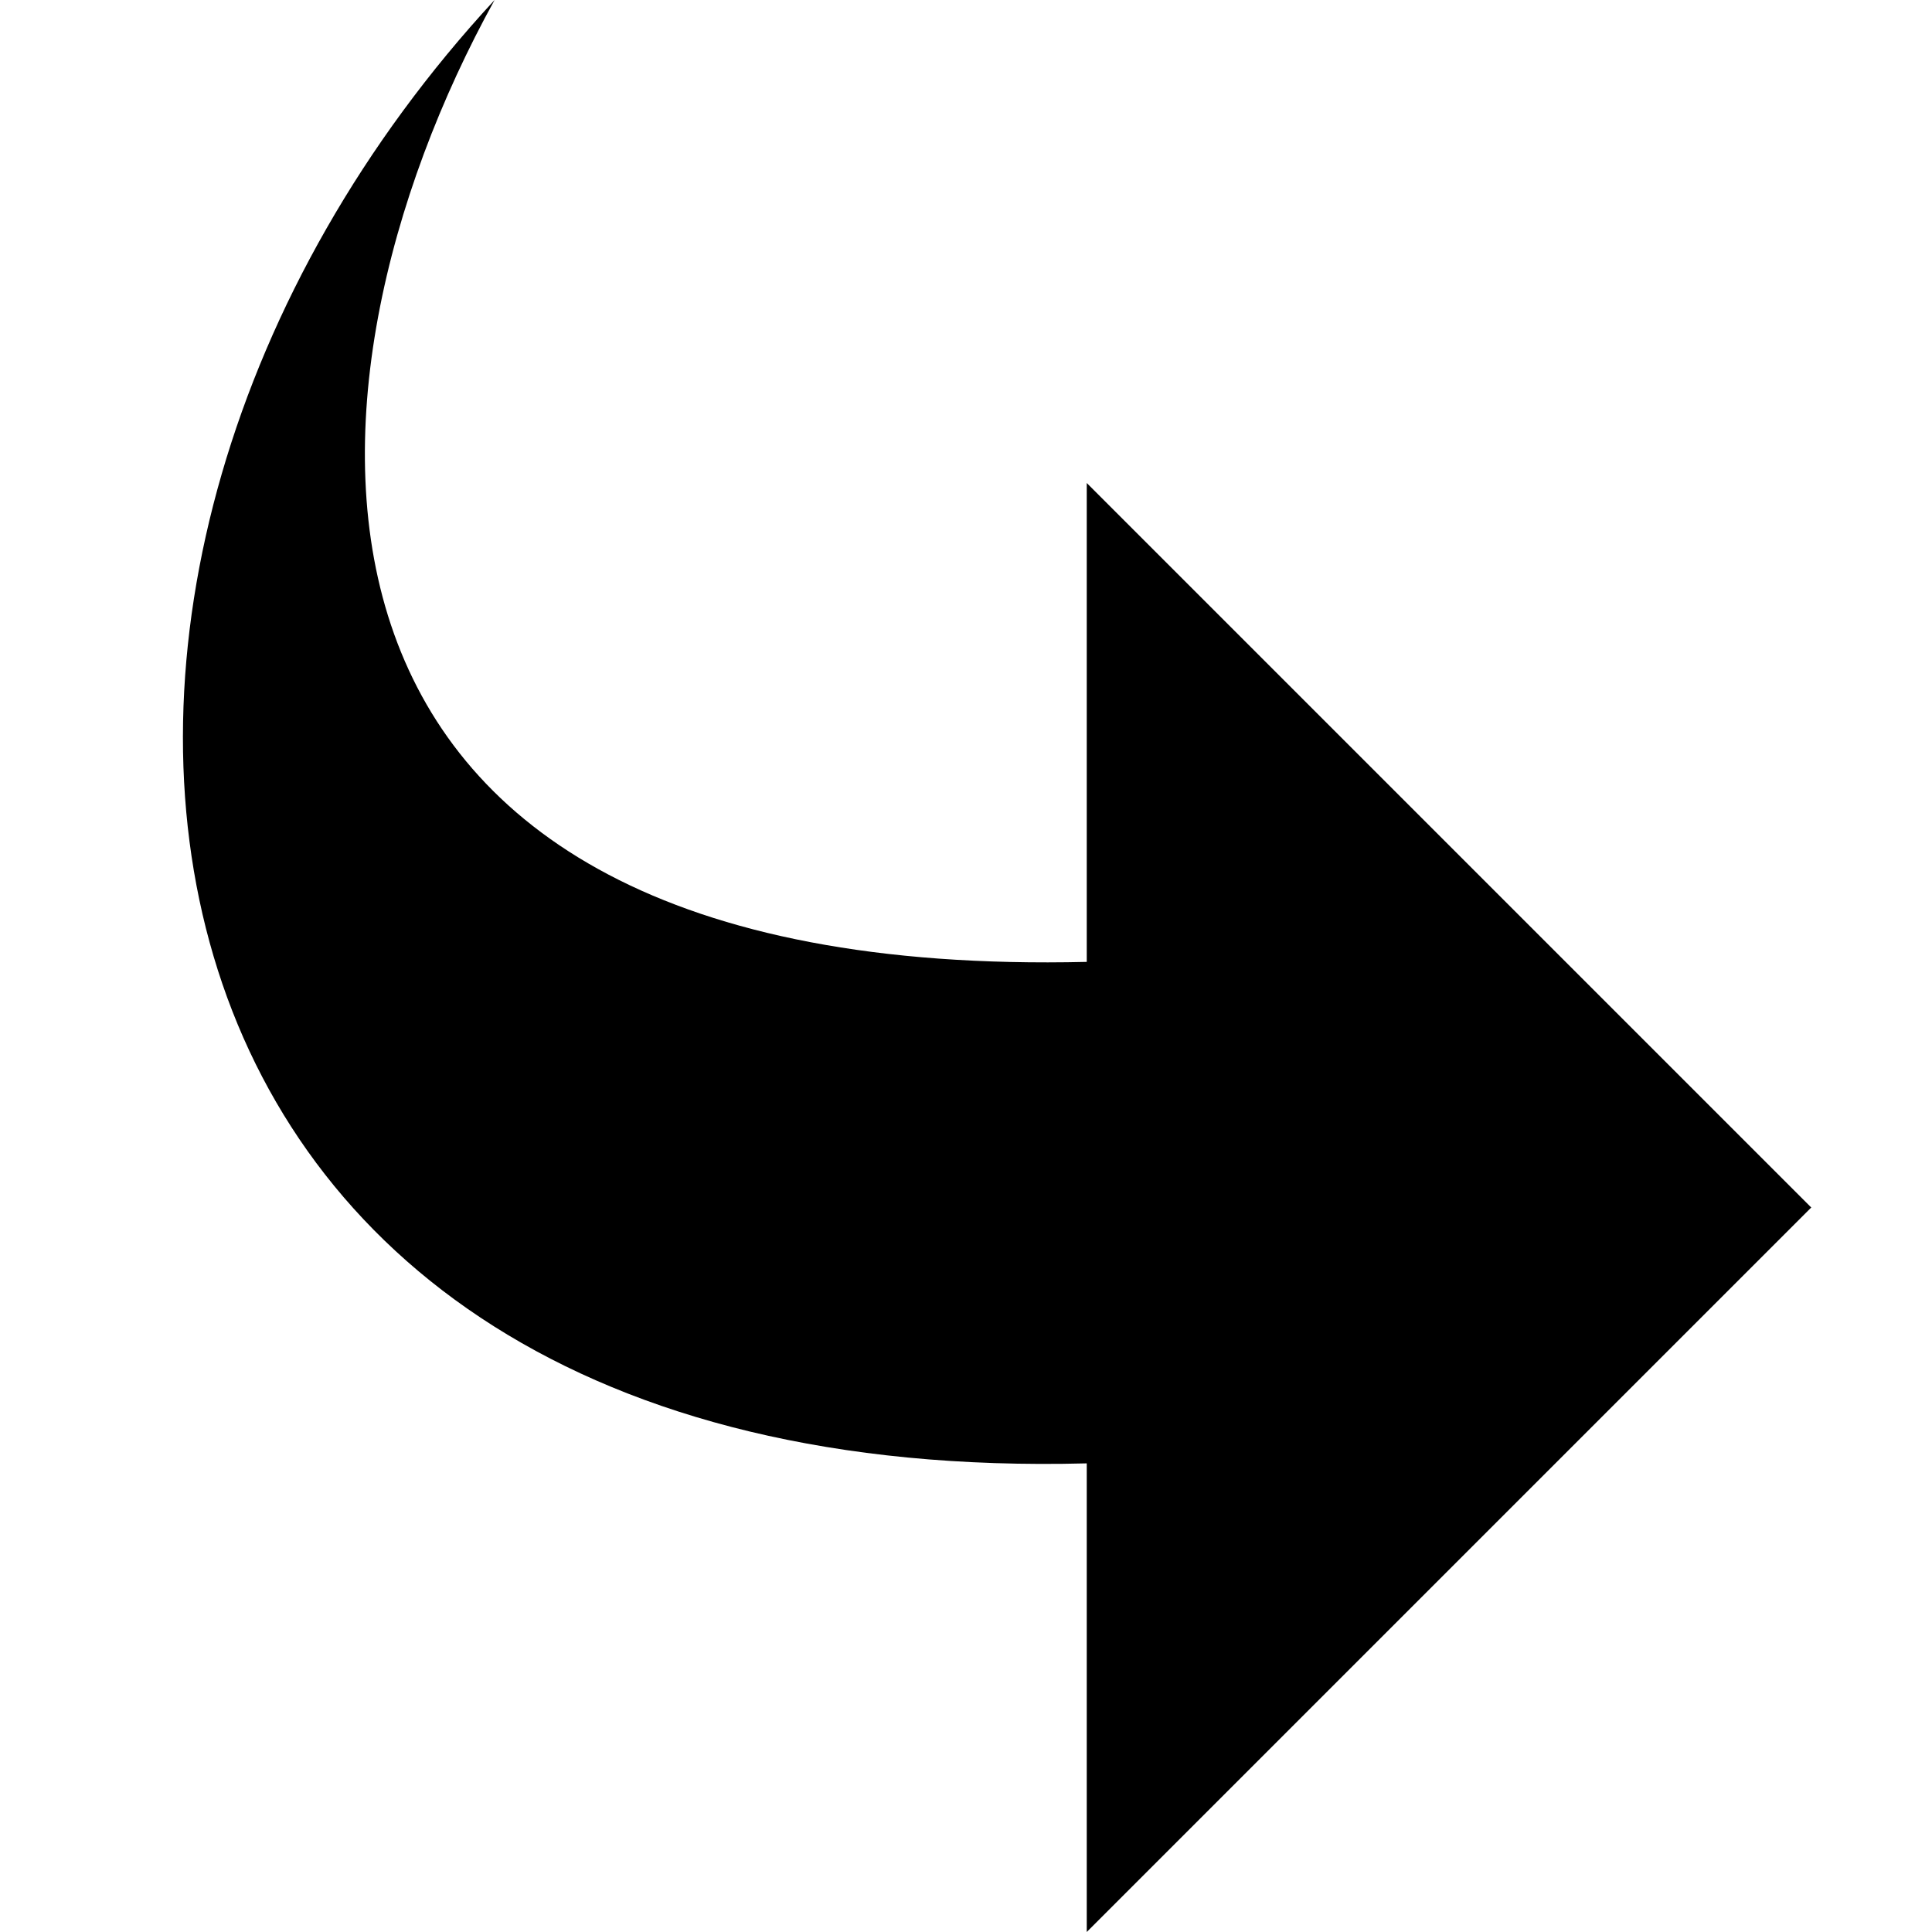
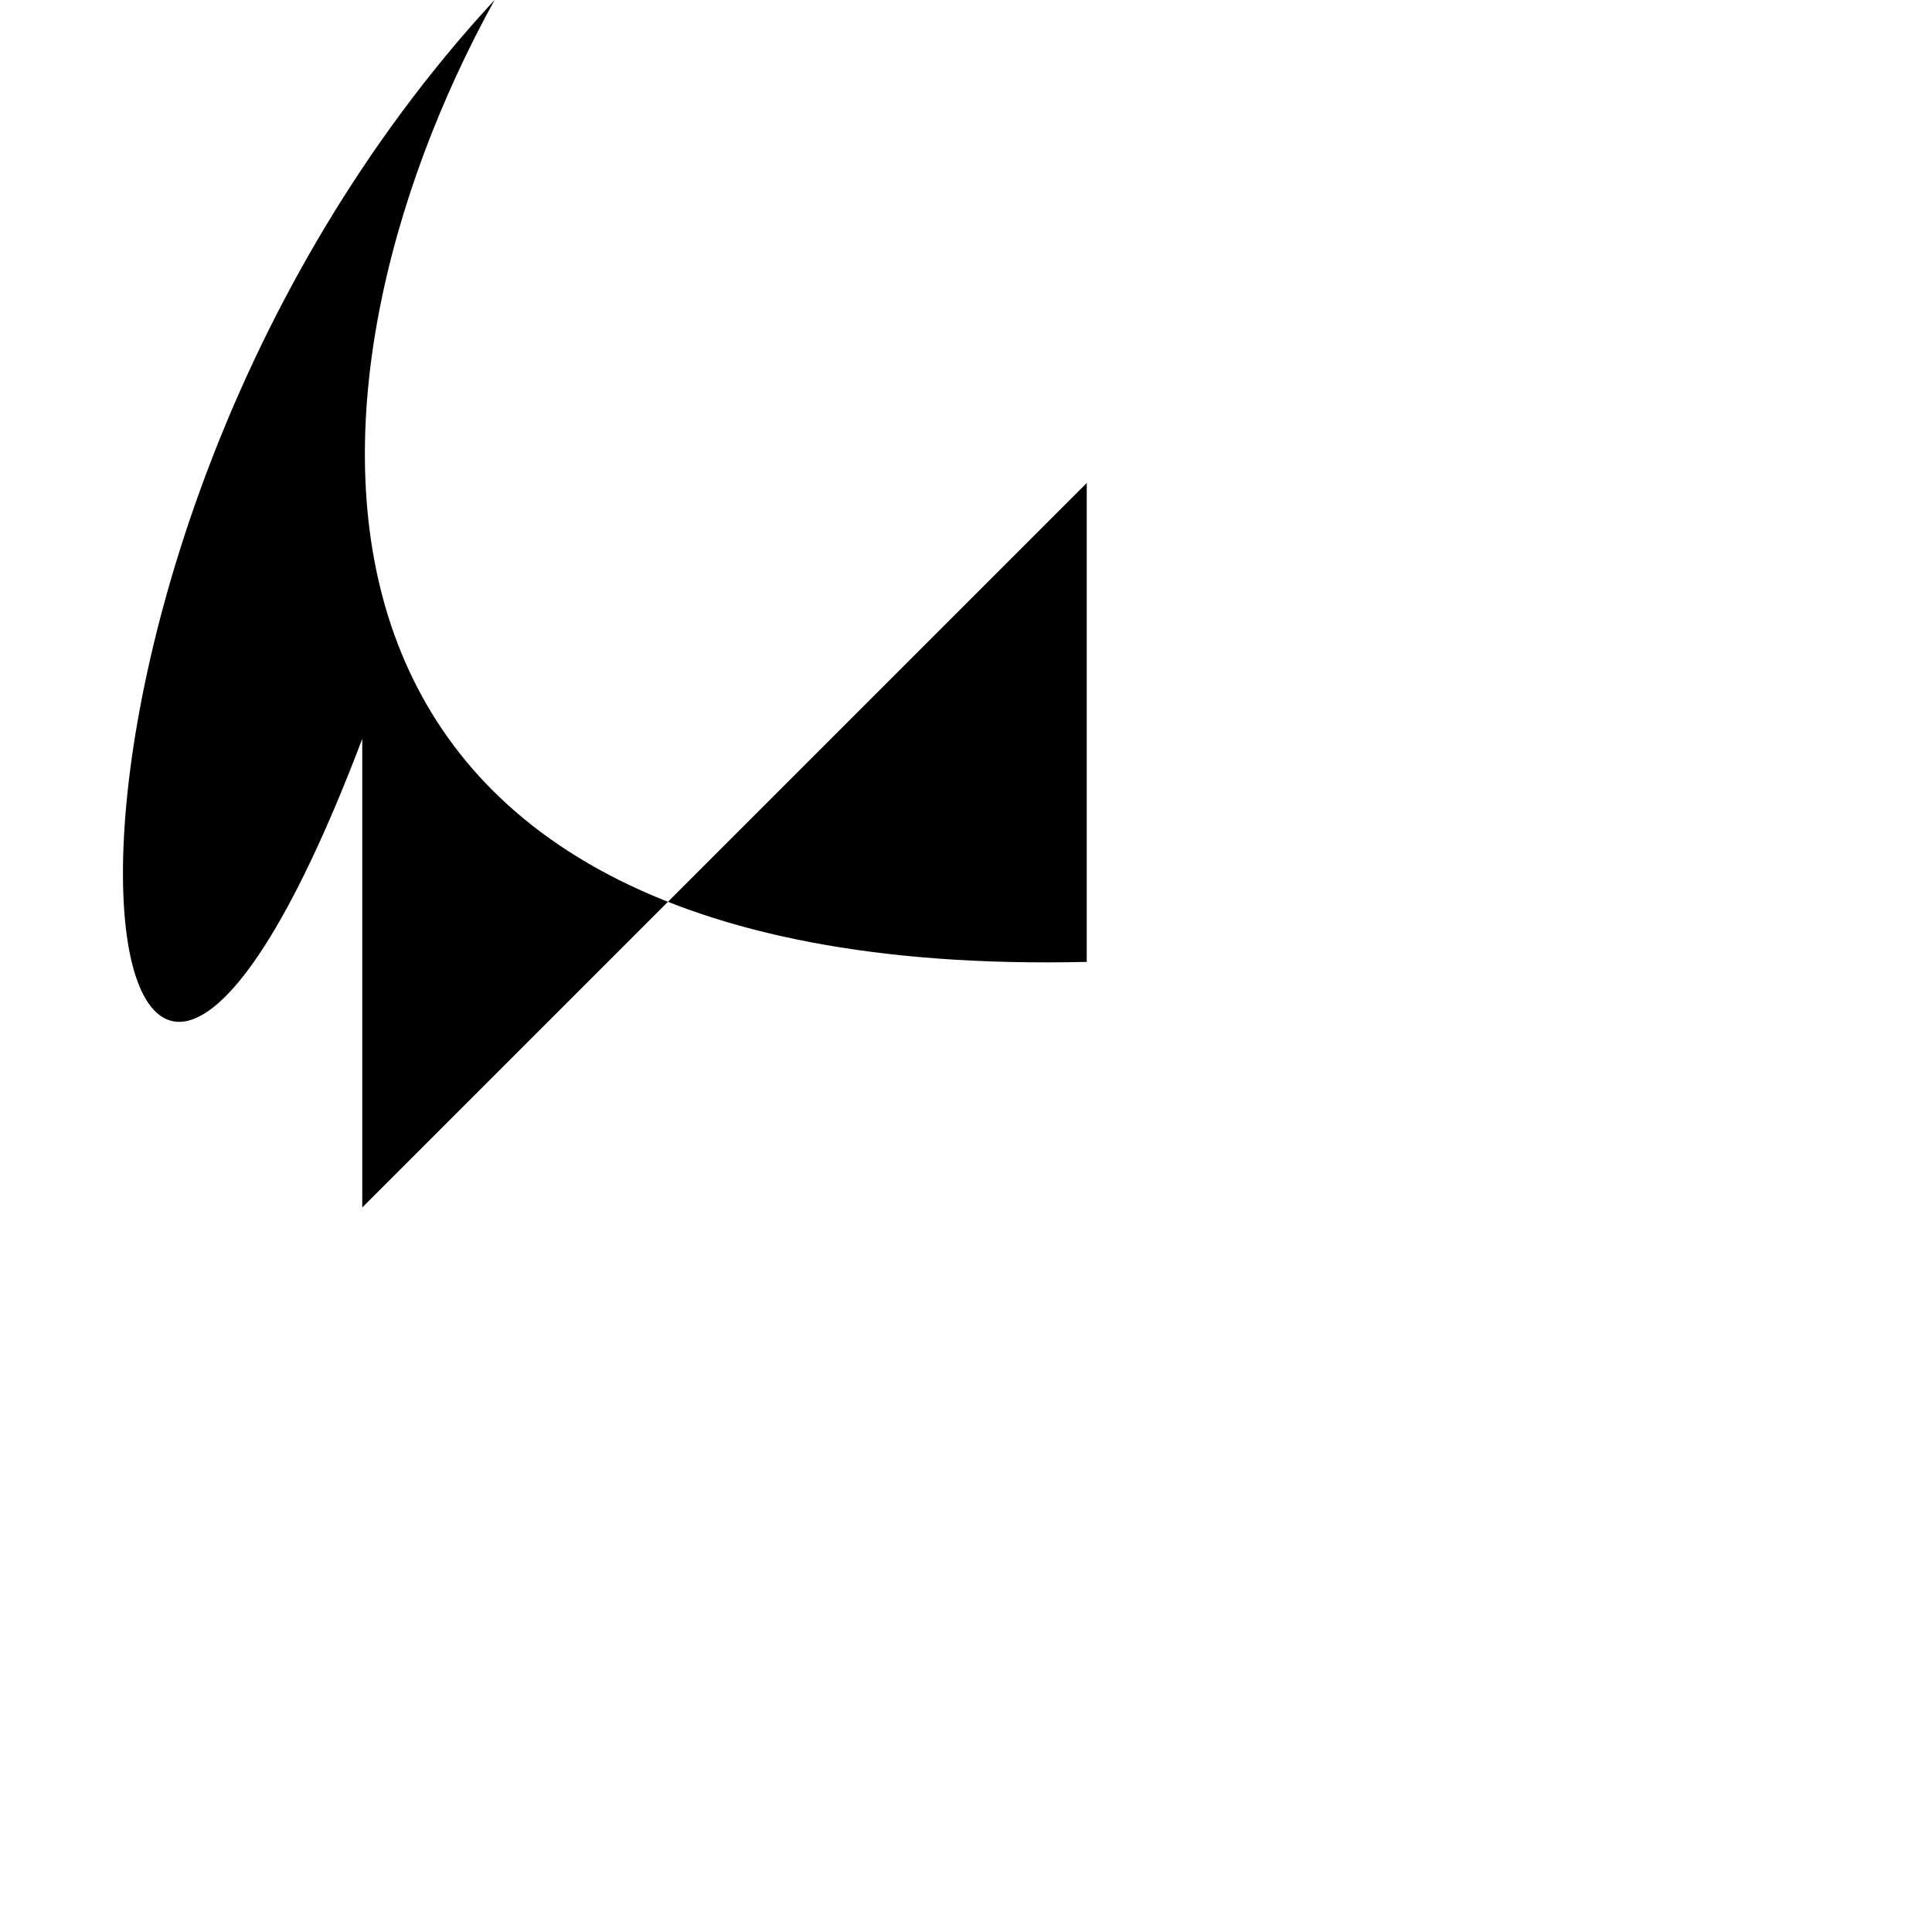
<svg xmlns="http://www.w3.org/2000/svg" width="1em" height="1em" viewBox="0 0 16 16">
-   <path fill="currentColor" d="M4.096 0C2.319 3.219 2.02 8.13 9 7.966V4l6 6l-6 6v-3.881C.641 12.337-.29 4.741 4.096 0" />
+   <path fill="currentColor" d="M4.096 0C2.319 3.219 2.02 8.13 9 7.966V4l-6 6v-3.881C.641 12.337-.29 4.741 4.096 0" />
</svg>